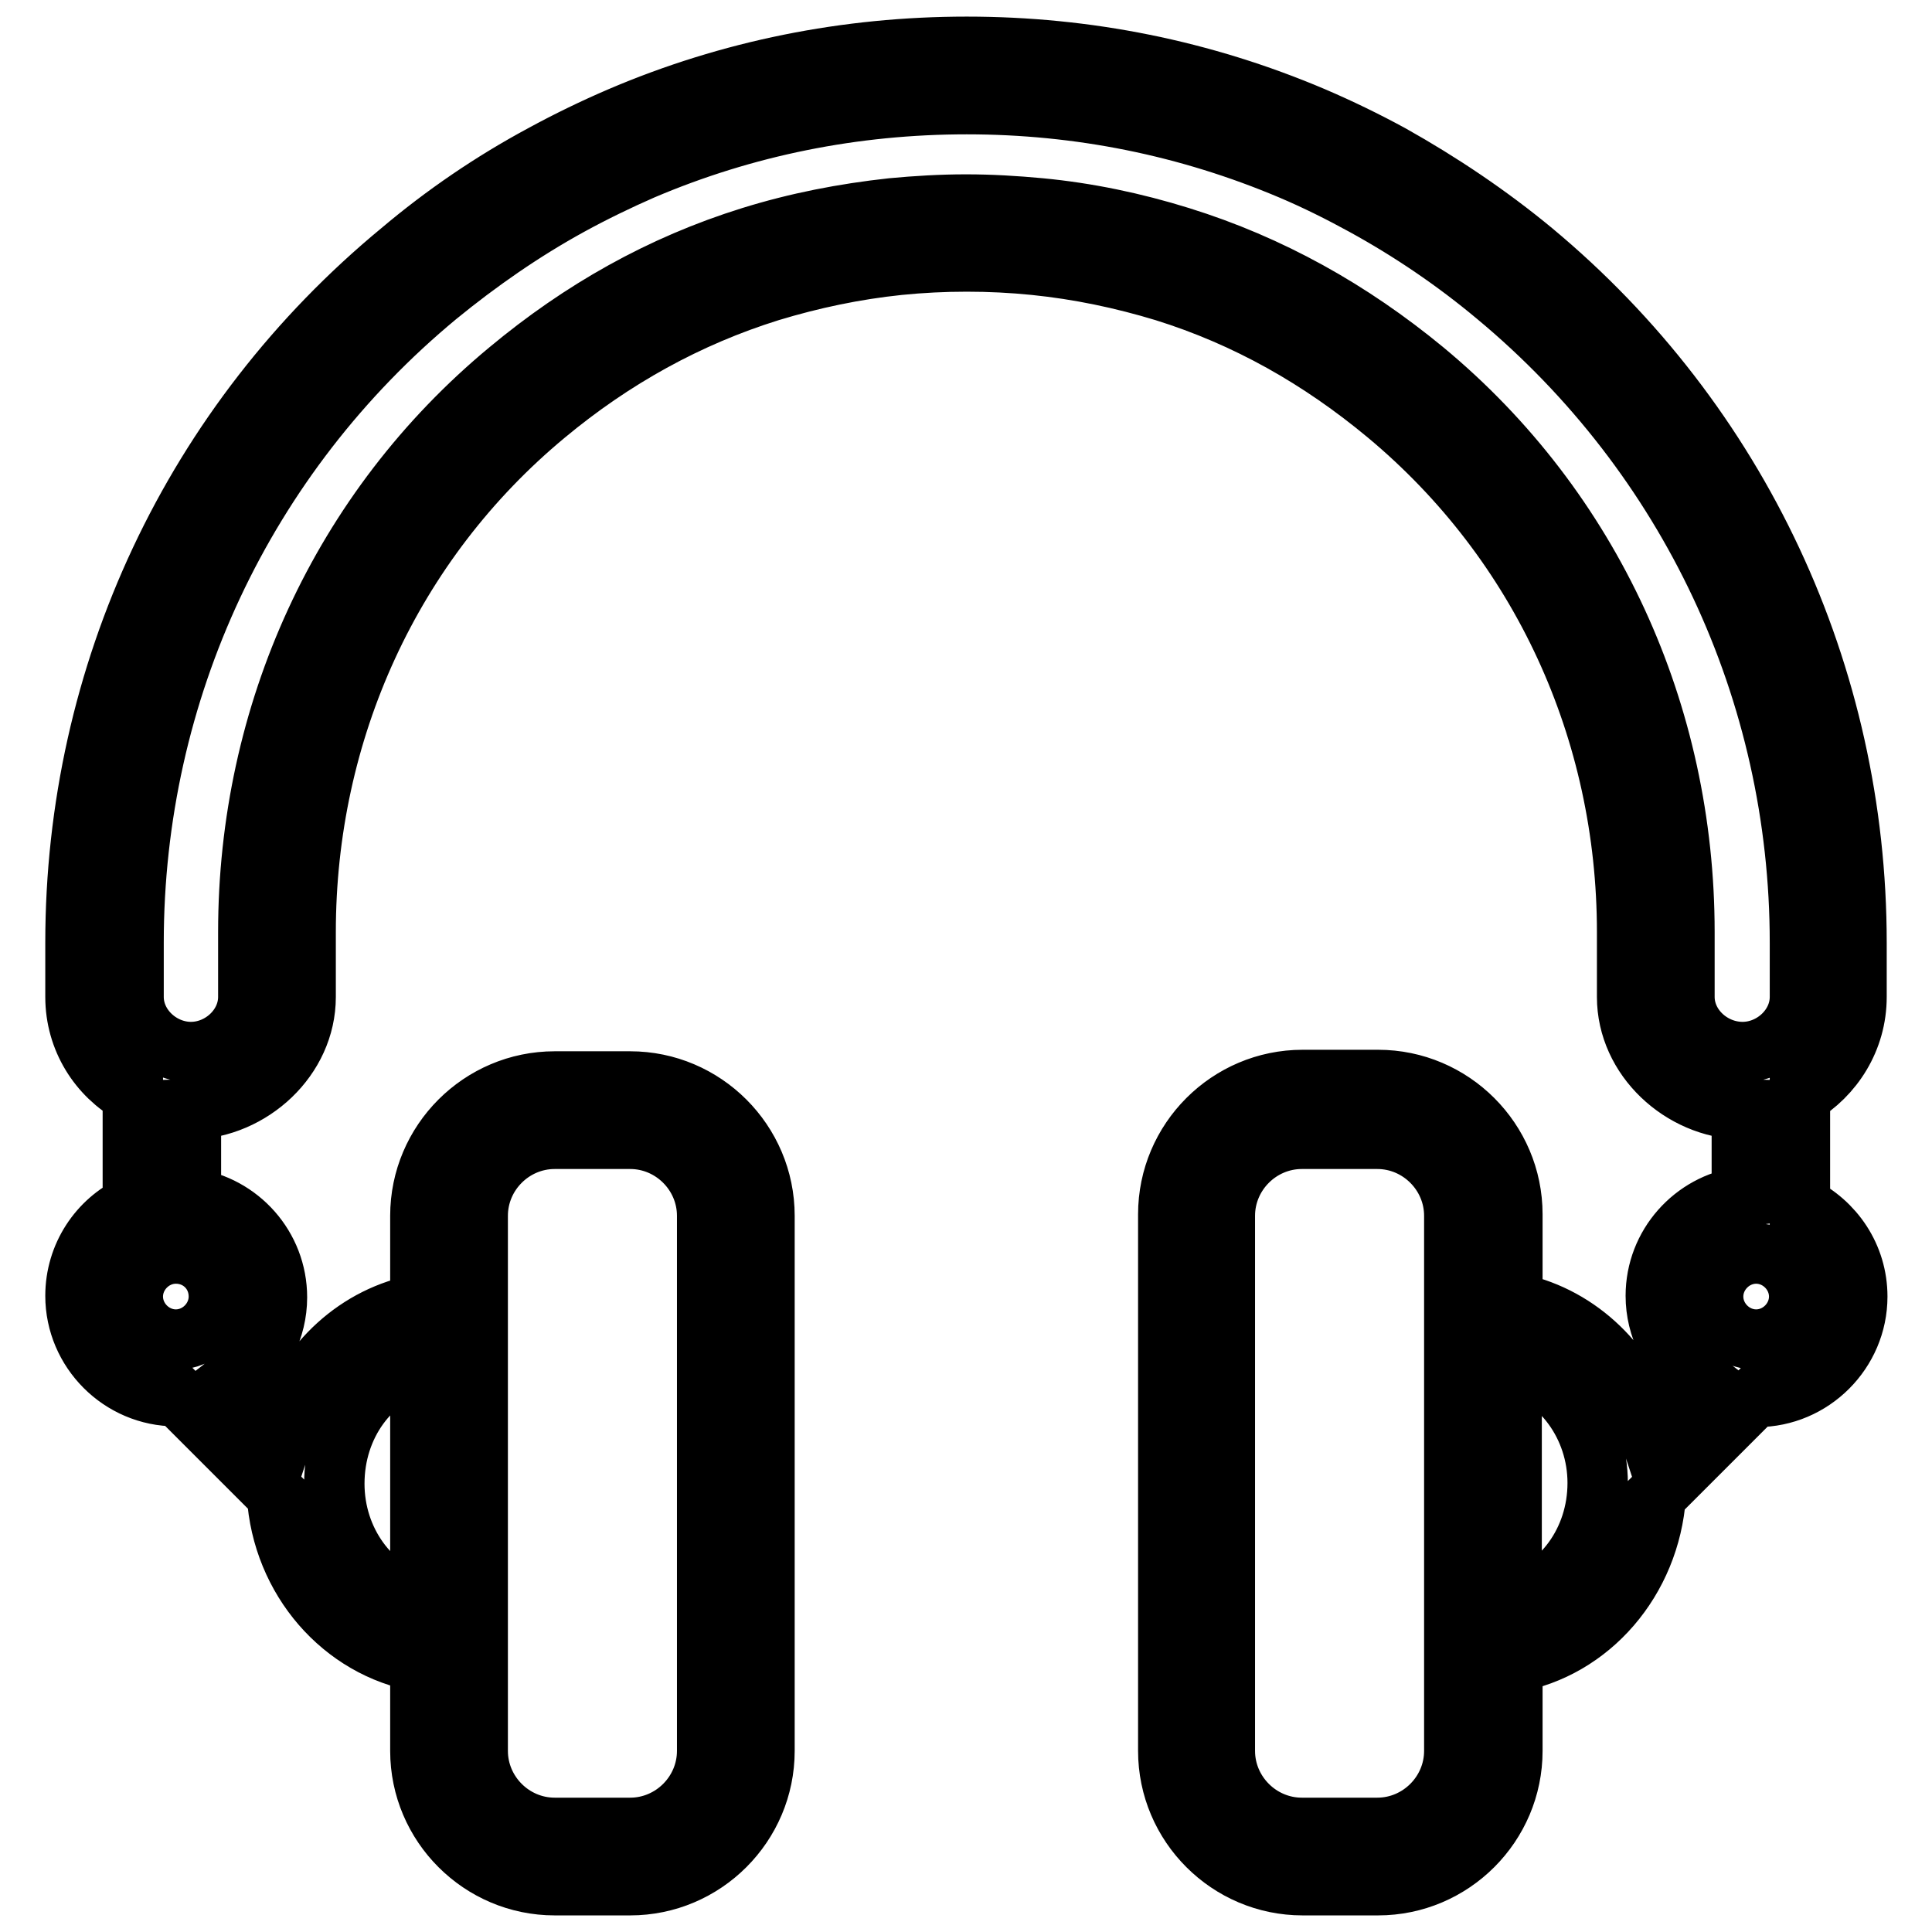
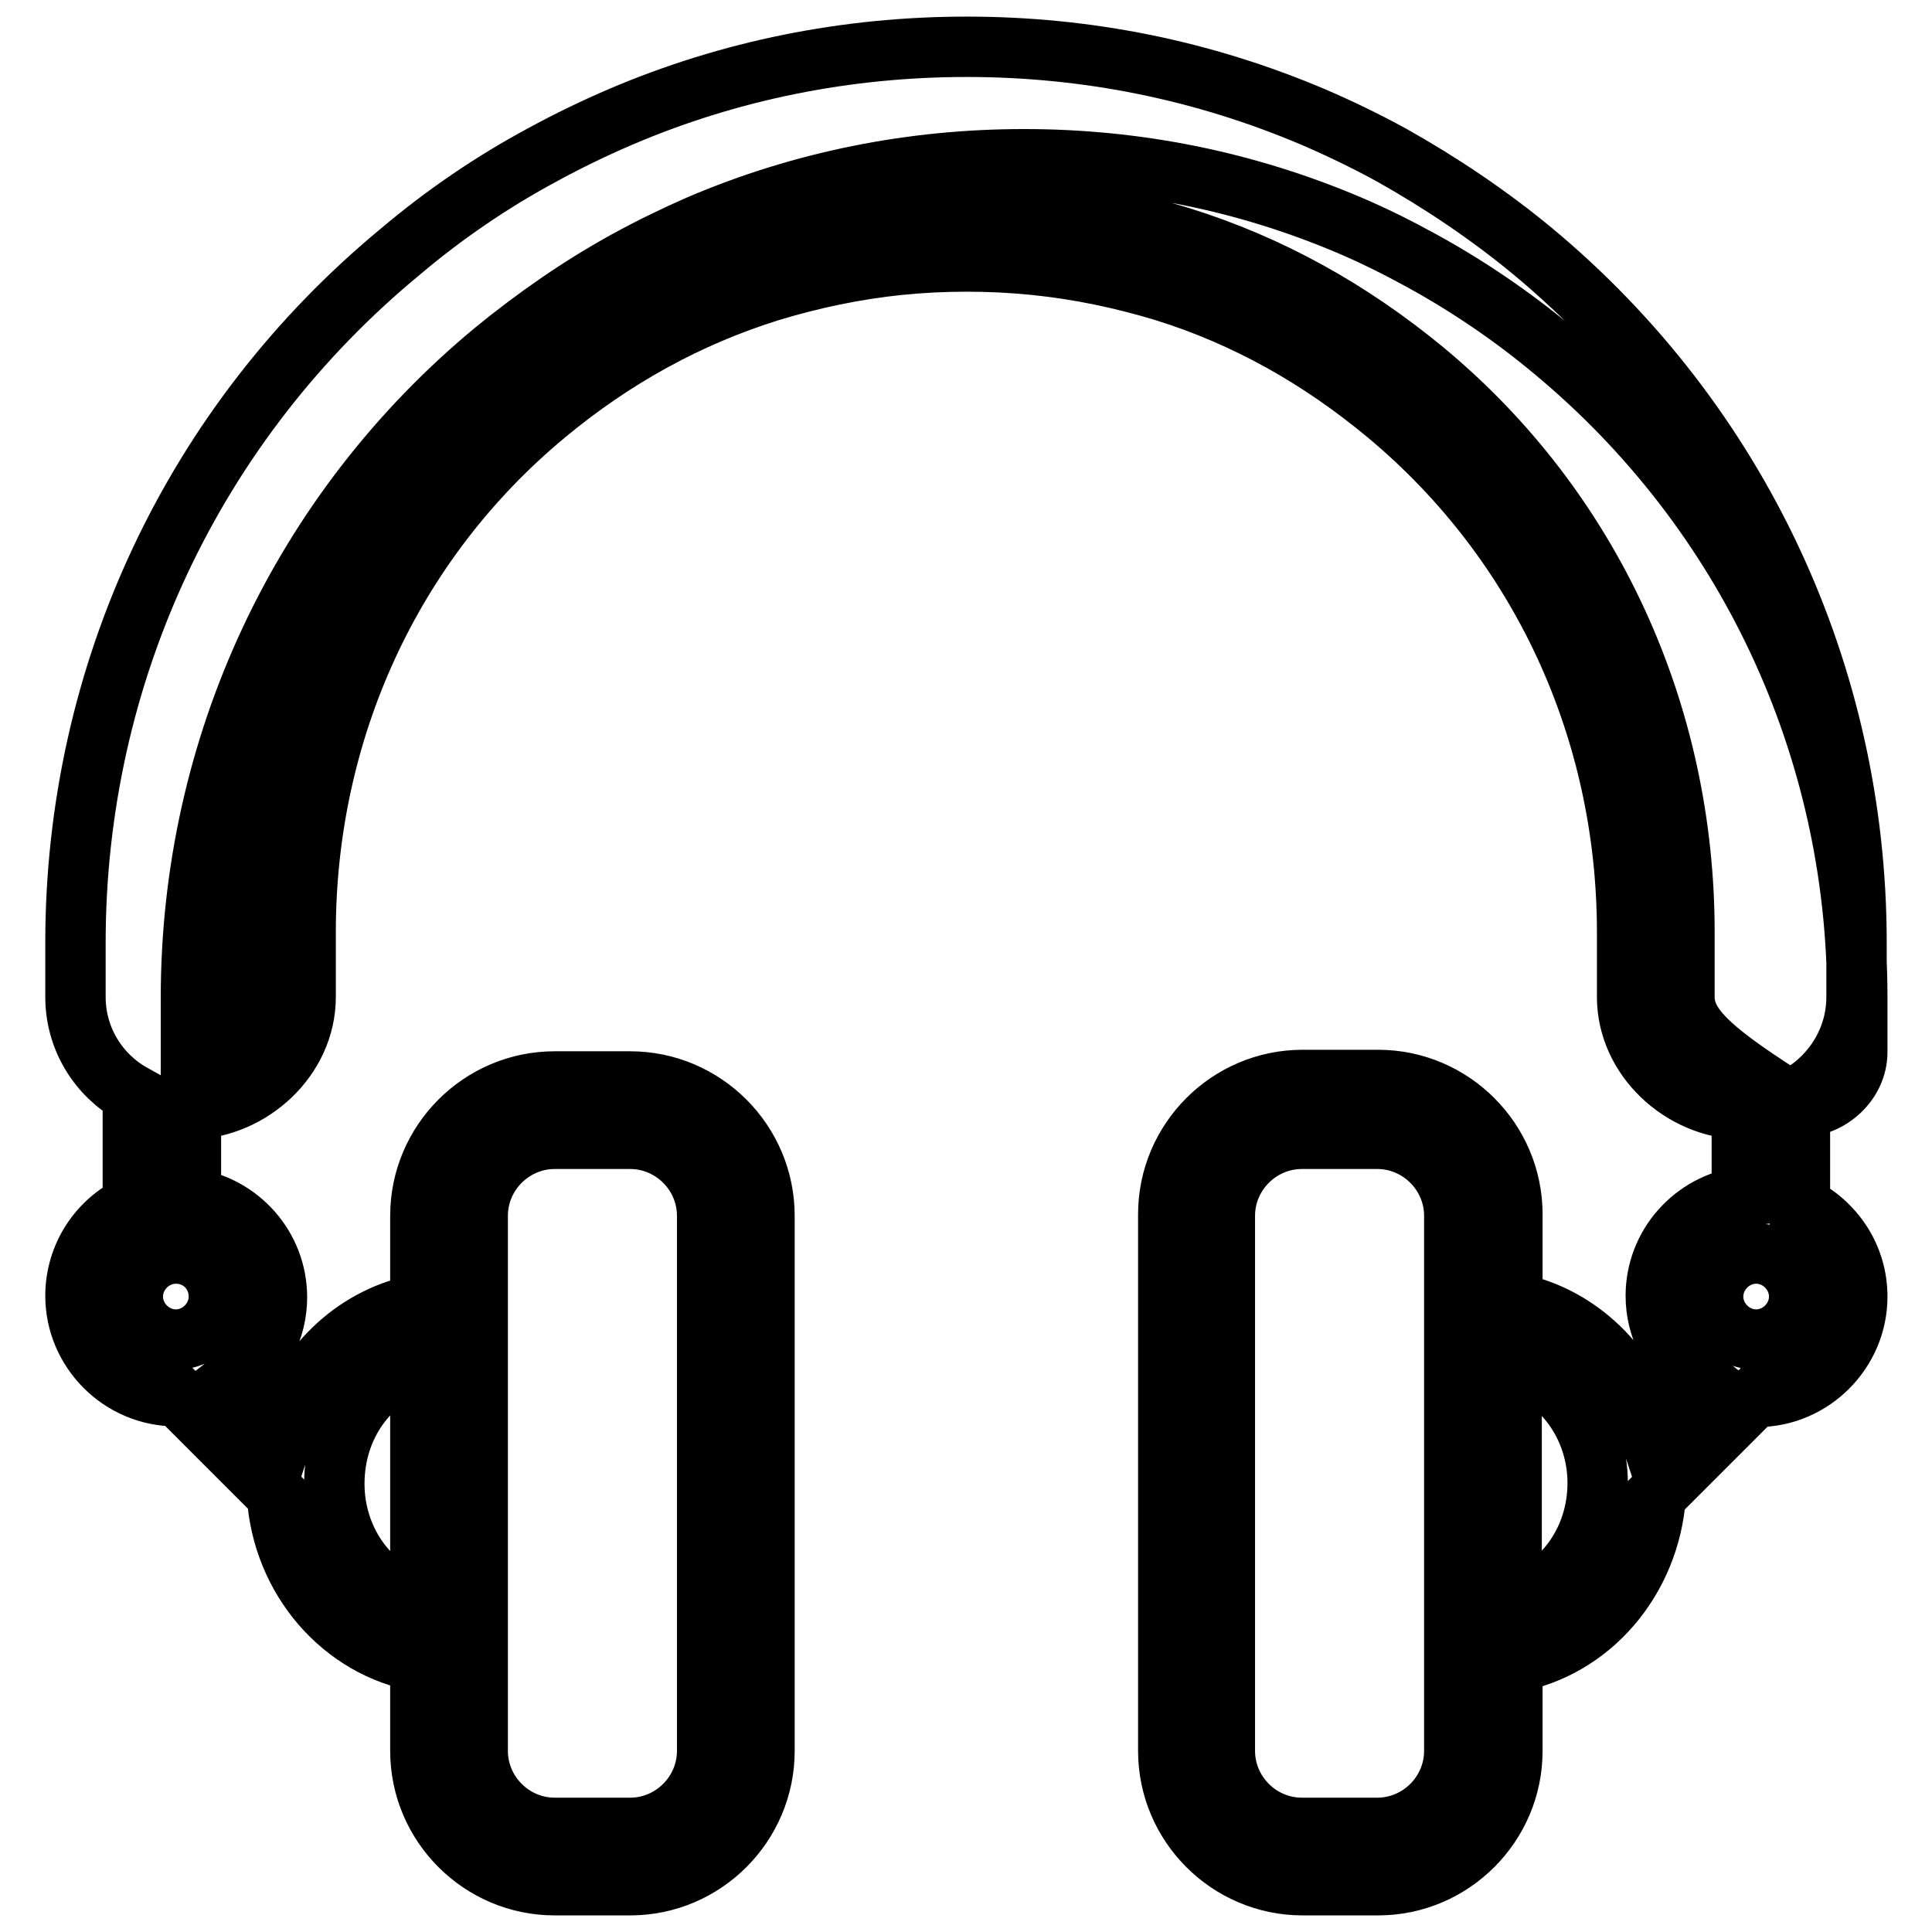
<svg xmlns="http://www.w3.org/2000/svg" version="1.1" x="0px" y="0px" viewBox="0 0 256 256" enable-background="new 0 0 256 256" xml:space="preserve">
  <g>
-     <path stroke-width="8" fill-opacity="0" stroke="#000000" d="M246,132.1v-7.2c0-35.5-15.6-68.9-42.9-91.6c-5.8-4.8-12.2-9.1-18.8-12.8c-3.3-1.8-6.8-3.5-10.3-5 c-14.6-6.2-30-9.3-45.9-9.3c-15.9,0-31.4,3.1-45.9,9.3c-3.5,1.5-7,3.2-10.3,5c-6.7,3.6-13,7.9-18.8,12.8C25.6,56,10,89.3,10,124.9 v7.2c0,5.6,3.1,10.4,7.6,12.9v14.7c-4.5,2.1-7.6,6.7-7.6,12c0,7.3,6,13.3,13.3,13.3c0.1,0,0.2,0,0.3,0l13.1,13.1 c0.7,11.2,8.7,20.3,19,22.1V232c0,9.8,8,17.8,17.8,17.8h10c9.8,0,17.8-8,17.8-17.8v-70.9c0-9.8-8-17.8-17.8-17.8h-10 c-9.8,0-17.8,8-17.8,17.8v11.7c-8.3,1.5-15,7.7-17.7,15.9l-6.4-6.4c3.1-2.4,5.1-6.2,5.1-10.4c0-6.7-5-12.2-11.4-13.1V147 c8-0.2,15.2-6.8,15.2-14.9v-8.6c0-26.6,11.3-51.6,31.8-68.6c8.9-7.4,18.8-12.9,29.7-16.3c5.6-1.7,11.3-2.9,17.1-3.5 c5.9-0.6,12.1-0.6,18,0c5.9,0.6,11.6,1.8,17.2,3.5c10.9,3.4,20.6,8.9,29.5,16.3c20.4,17,31.8,41.9,31.8,68.6v8.6 c0,8.1,7.2,14.7,15.2,14.9v11.6c-6.4,0.9-11.4,6.4-11.4,13.1c0,4.2,2,8,5.1,10.4l-6.4,6.4c-2.7-8.2-9.5-14.4-17.7-15.9v-11.7 c0-9.8-8-17.8-17.8-17.8h-10c-9.8,0-17.8,8-17.8,17.8V232c0,9.8,8,17.8,17.8,17.8h10c9.8,0,17.8-8,17.8-17.8v-11.7 c10.3-1.8,18.2-10.9,19-22.1l13.1-13.1c0.1,0,0.2,0,0.3,0c7.3,0,13.3-6,13.3-13.3c0-5.3-3.1-9.8-7.6-12v-14.7 C242.9,142.5,246,137.7,246,132.1z M63.3,161.1c0-5.6,4.6-10.2,10.2-10.2h10c5.6,0,10.2,4.6,10.2,10.2V232 c0,5.6-4.6,10.2-10.2,10.2h-10c-5.6,0-10.2-4.6-10.2-10.2V161.1z M55.7,180.6v31.9c-6.6-1.8-11.4-8.3-11.4-15.9 C44.3,188.8,49.1,182.4,55.7,180.6z M192.7,232c0,5.6-4.6,10.2-10.2,10.2h-10c-5.6,0-10.2-4.6-10.2-10.2v-70.9 c0-5.6,4.6-10.2,10.2-10.2h10c5.6,0,10.2,4.6,10.2,10.2V232z M200.3,212.5v-31.9c6.5,1.8,11.4,8.3,11.4,15.9 C211.7,204.2,206.9,210.6,200.3,212.5z M29,171.8c0,3.1-2.6,5.7-5.7,5.7c-3.1,0-5.7-2.6-5.7-5.7c0-3.1,2.6-5.7,5.7-5.7 C26.5,166.1,29,168.6,29,171.8z M223.2,132.1v-8.6c0-28.9-12.3-56-34.5-74.4c-9.7-8-20.4-14-32.3-17.7c-6.1-1.9-12.3-3.2-18.6-3.8 c-3.2-0.3-6.5-0.5-9.8-0.5s-6.6,0.2-9.8,0.5c-6.4,0.7-12.6,1.9-18.7,3.8C87.6,35.1,77,41.1,67.4,49.1 c-22.2,18.4-34.5,45.5-34.5,74.4v8.6c0,4-3.6,7.3-7.6,7.3c-4,0-7.6-3.3-7.6-7.3v-7.2c0-33.3,14.6-64.5,40.2-85.7 c5.5-4.5,11.4-8.6,17.6-12c3.1-1.7,6.4-3.3,9.6-4.7c13.6-5.8,28.1-8.7,43-8.7c14.9,0,29.3,2.9,43,8.7c3.3,1.4,6.5,3,9.6,4.7 c6.2,3.4,12.1,7.4,17.6,12c25.5,21.2,40.2,52.4,40.2,85.7v7.2c0,4-3.6,7.3-7.6,7.3C226.8,139.4,223.2,136.1,223.2,132.1z  M232.7,177.5c-3.1,0-5.7-2.6-5.7-5.7c0-3.1,2.6-5.7,5.7-5.7s5.7,2.6,5.7,5.7C238.4,174.9,235.8,177.5,232.7,177.5z" />
+     <path stroke-width="8" fill-opacity="0" stroke="#000000" d="M246,132.1v-7.2c0-35.5-15.6-68.9-42.9-91.6c-5.8-4.8-12.2-9.1-18.8-12.8c-3.3-1.8-6.8-3.5-10.3-5 c-14.6-6.2-30-9.3-45.9-9.3c-15.9,0-31.4,3.1-45.9,9.3c-3.5,1.5-7,3.2-10.3,5c-6.7,3.6-13,7.9-18.8,12.8C25.6,56,10,89.3,10,124.9 v7.2c0,5.6,3.1,10.4,7.6,12.9v14.7c-4.5,2.1-7.6,6.7-7.6,12c0,7.3,6,13.3,13.3,13.3c0.1,0,0.2,0,0.3,0l13.1,13.1 c0.7,11.2,8.7,20.3,19,22.1V232c0,9.8,8,17.8,17.8,17.8h10c9.8,0,17.8-8,17.8-17.8v-70.9c0-9.8-8-17.8-17.8-17.8h-10 c-9.8,0-17.8,8-17.8,17.8v11.7c-8.3,1.5-15,7.7-17.7,15.9l-6.4-6.4c3.1-2.4,5.1-6.2,5.1-10.4c0-6.7-5-12.2-11.4-13.1V147 c8-0.2,15.2-6.8,15.2-14.9v-8.6c0-26.6,11.3-51.6,31.8-68.6c8.9-7.4,18.8-12.9,29.7-16.3c5.6-1.7,11.3-2.9,17.1-3.5 c5.9-0.6,12.1-0.6,18,0c5.9,0.6,11.6,1.8,17.2,3.5c10.9,3.4,20.6,8.9,29.5,16.3c20.4,17,31.8,41.9,31.8,68.6v8.6 c0,8.1,7.2,14.7,15.2,14.9v11.6c-6.4,0.9-11.4,6.4-11.4,13.1c0,4.2,2,8,5.1,10.4l-6.4,6.4c-2.7-8.2-9.5-14.4-17.7-15.9v-11.7 c0-9.8-8-17.8-17.8-17.8h-10c-9.8,0-17.8,8-17.8,17.8V232c0,9.8,8,17.8,17.8,17.8h10c9.8,0,17.8-8,17.8-17.8v-11.7 c10.3-1.8,18.2-10.9,19-22.1l13.1-13.1c0.1,0,0.2,0,0.3,0c7.3,0,13.3-6,13.3-13.3c0-5.3-3.1-9.8-7.6-12v-14.7 C242.9,142.5,246,137.7,246,132.1z M63.3,161.1c0-5.6,4.6-10.2,10.2-10.2h10c5.6,0,10.2,4.6,10.2,10.2V232 c0,5.6-4.6,10.2-10.2,10.2h-10c-5.6,0-10.2-4.6-10.2-10.2V161.1z M55.7,180.6v31.9c-6.6-1.8-11.4-8.3-11.4-15.9 C44.3,188.8,49.1,182.4,55.7,180.6z M192.7,232c0,5.6-4.6,10.2-10.2,10.2h-10c-5.6,0-10.2-4.6-10.2-10.2v-70.9 c0-5.6,4.6-10.2,10.2-10.2h10c5.6,0,10.2,4.6,10.2,10.2V232z M200.3,212.5v-31.9c6.5,1.8,11.4,8.3,11.4,15.9 C211.7,204.2,206.9,210.6,200.3,212.5z M29,171.8c0,3.1-2.6,5.7-5.7,5.7c-3.1,0-5.7-2.6-5.7-5.7c0-3.1,2.6-5.7,5.7-5.7 C26.5,166.1,29,168.6,29,171.8z M223.2,132.1v-8.6c0-28.9-12.3-56-34.5-74.4c-9.7-8-20.4-14-32.3-17.7c-6.1-1.9-12.3-3.2-18.6-3.8 c-3.2-0.3-6.5-0.5-9.8-0.5s-6.6,0.2-9.8,0.5c-6.4,0.7-12.6,1.9-18.7,3.8C87.6,35.1,77,41.1,67.4,49.1 c-22.2,18.4-34.5,45.5-34.5,74.4v8.6c0,4-3.6,7.3-7.6,7.3v-7.2c0-33.3,14.6-64.5,40.2-85.7 c5.5-4.5,11.4-8.6,17.6-12c3.1-1.7,6.4-3.3,9.6-4.7c13.6-5.8,28.1-8.7,43-8.7c14.9,0,29.3,2.9,43,8.7c3.3,1.4,6.5,3,9.6,4.7 c6.2,3.4,12.1,7.4,17.6,12c25.5,21.2,40.2,52.4,40.2,85.7v7.2c0,4-3.6,7.3-7.6,7.3C226.8,139.4,223.2,136.1,223.2,132.1z  M232.7,177.5c-3.1,0-5.7-2.6-5.7-5.7c0-3.1,2.6-5.7,5.7-5.7s5.7,2.6,5.7,5.7C238.4,174.9,235.8,177.5,232.7,177.5z" />
  </g>
</svg>